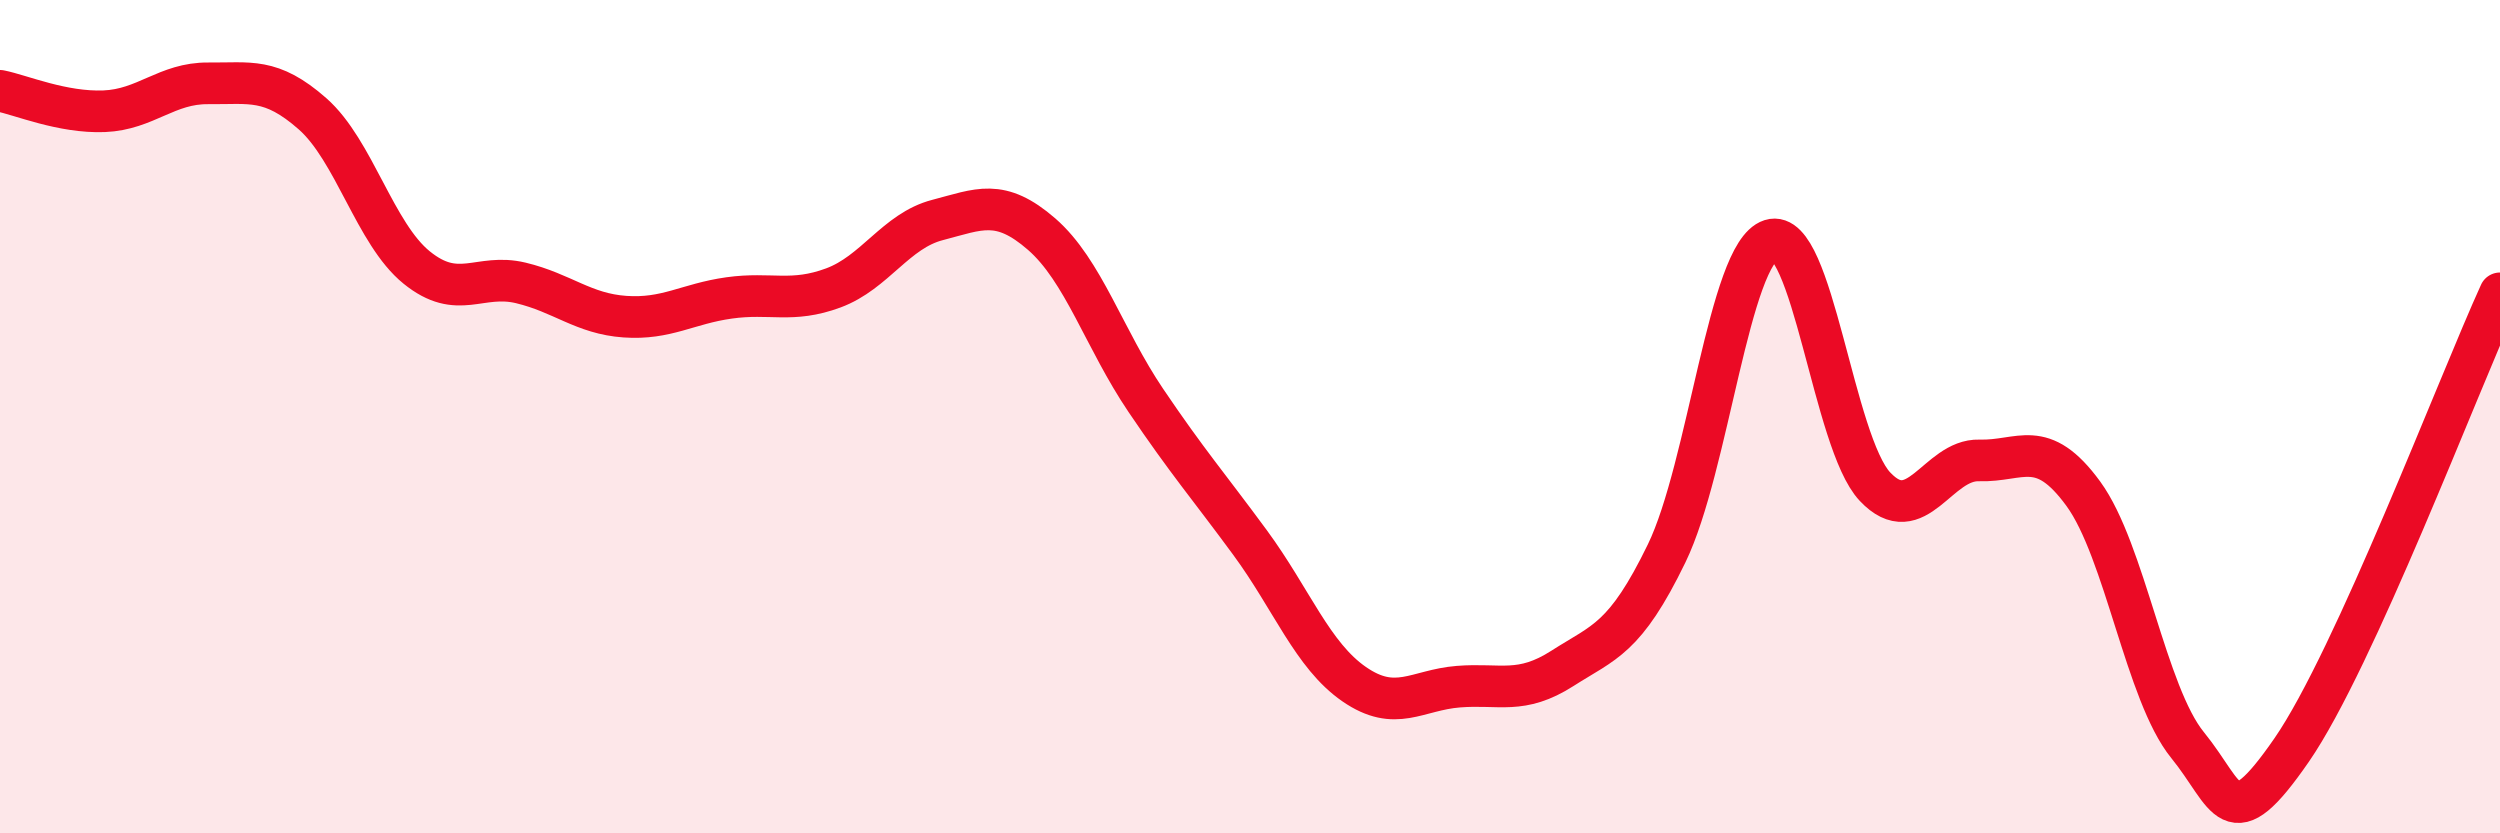
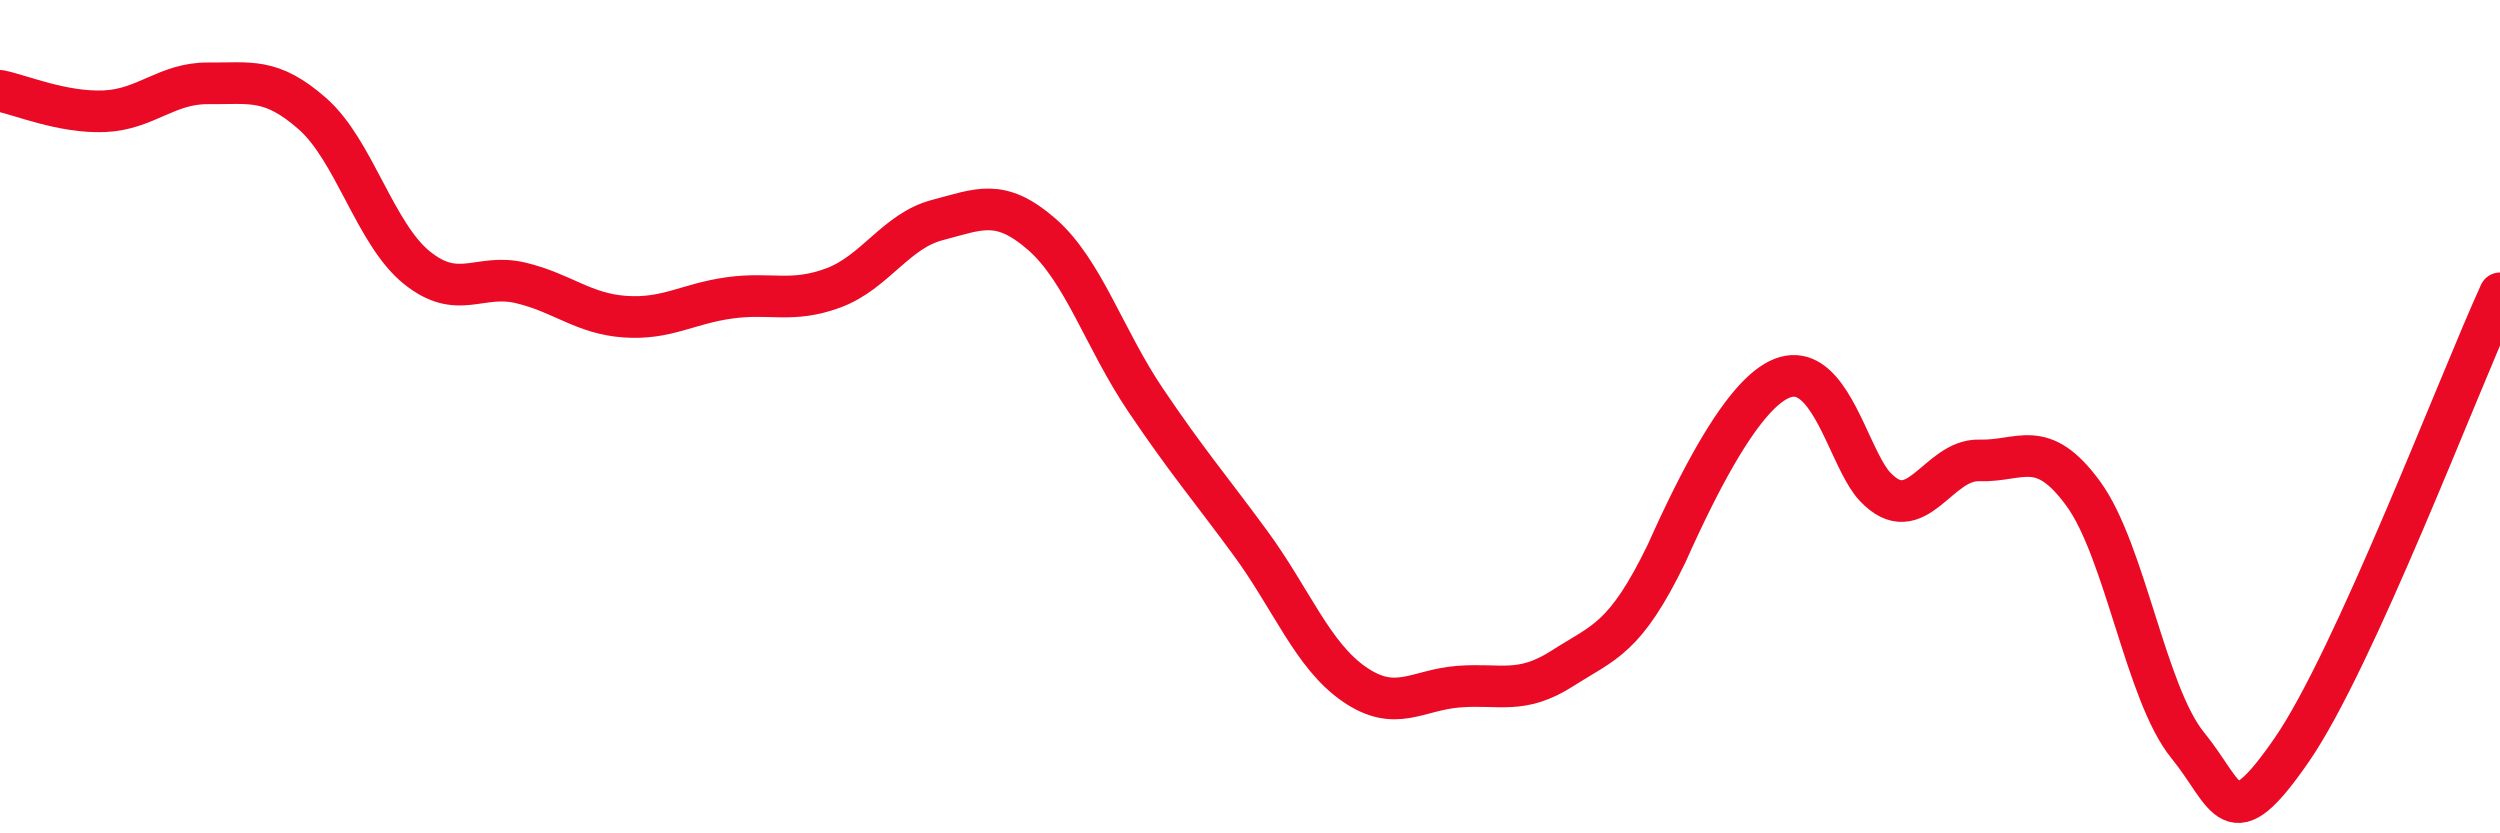
<svg xmlns="http://www.w3.org/2000/svg" width="60" height="20" viewBox="0 0 60 20">
-   <path d="M 0,2.18 C 0.5,2.28 1.5,2.71 2.5,2.67 C 3.5,2.63 4,1.99 5,2 C 6,2.01 6.5,1.85 7.5,2.73 C 8.5,3.61 9,5.61 10,6.42 C 11,7.23 11.5,6.55 12.5,6.79 C 13.5,7.03 14,7.53 15,7.6 C 16,7.67 16.5,7.29 17.5,7.15 C 18.5,7.01 19,7.28 20,6.91 C 21,6.54 21.5,5.54 22.5,5.28 C 23.5,5.02 24,4.75 25,5.62 C 26,6.49 26.5,8.13 27.5,9.61 C 28.5,11.09 29,11.66 30,13.02 C 31,14.38 31.5,15.73 32.5,16.42 C 33.5,17.11 34,16.56 35,16.48 C 36,16.4 36.5,16.68 37.5,16.04 C 38.5,15.4 39,15.34 40,13.28 C 41,11.22 41.5,6.08 42.5,5.76 C 43.5,5.44 44,10.62 45,11.68 C 46,12.74 46.5,11.02 47.5,11.05 C 48.5,11.08 49,10.48 50,11.85 C 51,13.22 51.5,16.65 52.5,17.88 C 53.5,19.11 53.5,20.17 55,18 C 56.5,15.83 59,9.23 60,7.04L60 20L0 20Z" fill="#EB0A25" opacity="0.1" stroke-linecap="round" stroke-linejoin="round" />
-   <path d="M 0,2.18 C 0.5,2.28 1.5,2.71 2.5,2.67 C 3.5,2.63 4,1.99 5,2 C 6,2.01 6.5,1.85 7.5,2.73 C 8.5,3.61 9,5.61 10,6.42 C 11,7.23 11.5,6.55 12.5,6.79 C 13.5,7.03 14,7.53 15,7.6 C 16,7.67 16.5,7.29 17.5,7.15 C 18.5,7.01 19,7.28 20,6.91 C 21,6.54 21.5,5.54 22.5,5.28 C 23.5,5.02 24,4.75 25,5.62 C 26,6.49 26.5,8.13 27.5,9.61 C 28.5,11.09 29,11.66 30,13.02 C 31,14.38 31.5,15.73 32.5,16.42 C 33.5,17.11 34,16.56 35,16.48 C 36,16.4 36.5,16.68 37.5,16.04 C 38.5,15.4 39,15.34 40,13.28 C 41,11.22 41.5,6.08 42.5,5.76 C 43.5,5.44 44,10.62 45,11.68 C 46,12.74 46.5,11.02 47.5,11.05 C 48.5,11.08 49,10.48 50,11.85 C 51,13.22 51.5,16.65 52.5,17.88 C 53.5,19.11 53.5,20.17 55,18 C 56.5,15.83 59,9.23 60,7.04" stroke="#EB0A25" stroke-width="1" fill="none" stroke-linecap="round" stroke-linejoin="round" />
+   <path d="M 0,2.18 C 0.5,2.28 1.5,2.71 2.5,2.67 C 3.5,2.63 4,1.99 5,2 C 6,2.01 6.5,1.85 7.5,2.73 C 8.5,3.61 9,5.61 10,6.42 C 11,7.23 11.5,6.55 12.5,6.79 C 13.5,7.03 14,7.53 15,7.6 C 16,7.67 16.5,7.29 17.5,7.15 C 18.5,7.01 19,7.28 20,6.91 C 21,6.54 21.5,5.54 22.5,5.28 C 23.5,5.02 24,4.75 25,5.62 C 26,6.49 26.5,8.13 27.5,9.61 C 28.5,11.09 29,11.66 30,13.02 C 31,14.38 31.5,15.73 32.5,16.42 C 33.5,17.11 34,16.56 35,16.48 C 36,16.4 36.5,16.68 37.5,16.04 C 38.5,15.4 39,15.34 40,13.28 C 43.5,5.44 44,10.62 45,11.68 C 46,12.74 46.5,11.02 47.5,11.05 C 48.5,11.08 49,10.48 50,11.85 C 51,13.22 51.5,16.65 52.5,17.88 C 53.5,19.11 53.5,20.17 55,18 C 56.5,15.83 59,9.23 60,7.04" stroke="#EB0A25" stroke-width="1" fill="none" stroke-linecap="round" stroke-linejoin="round" />
</svg>